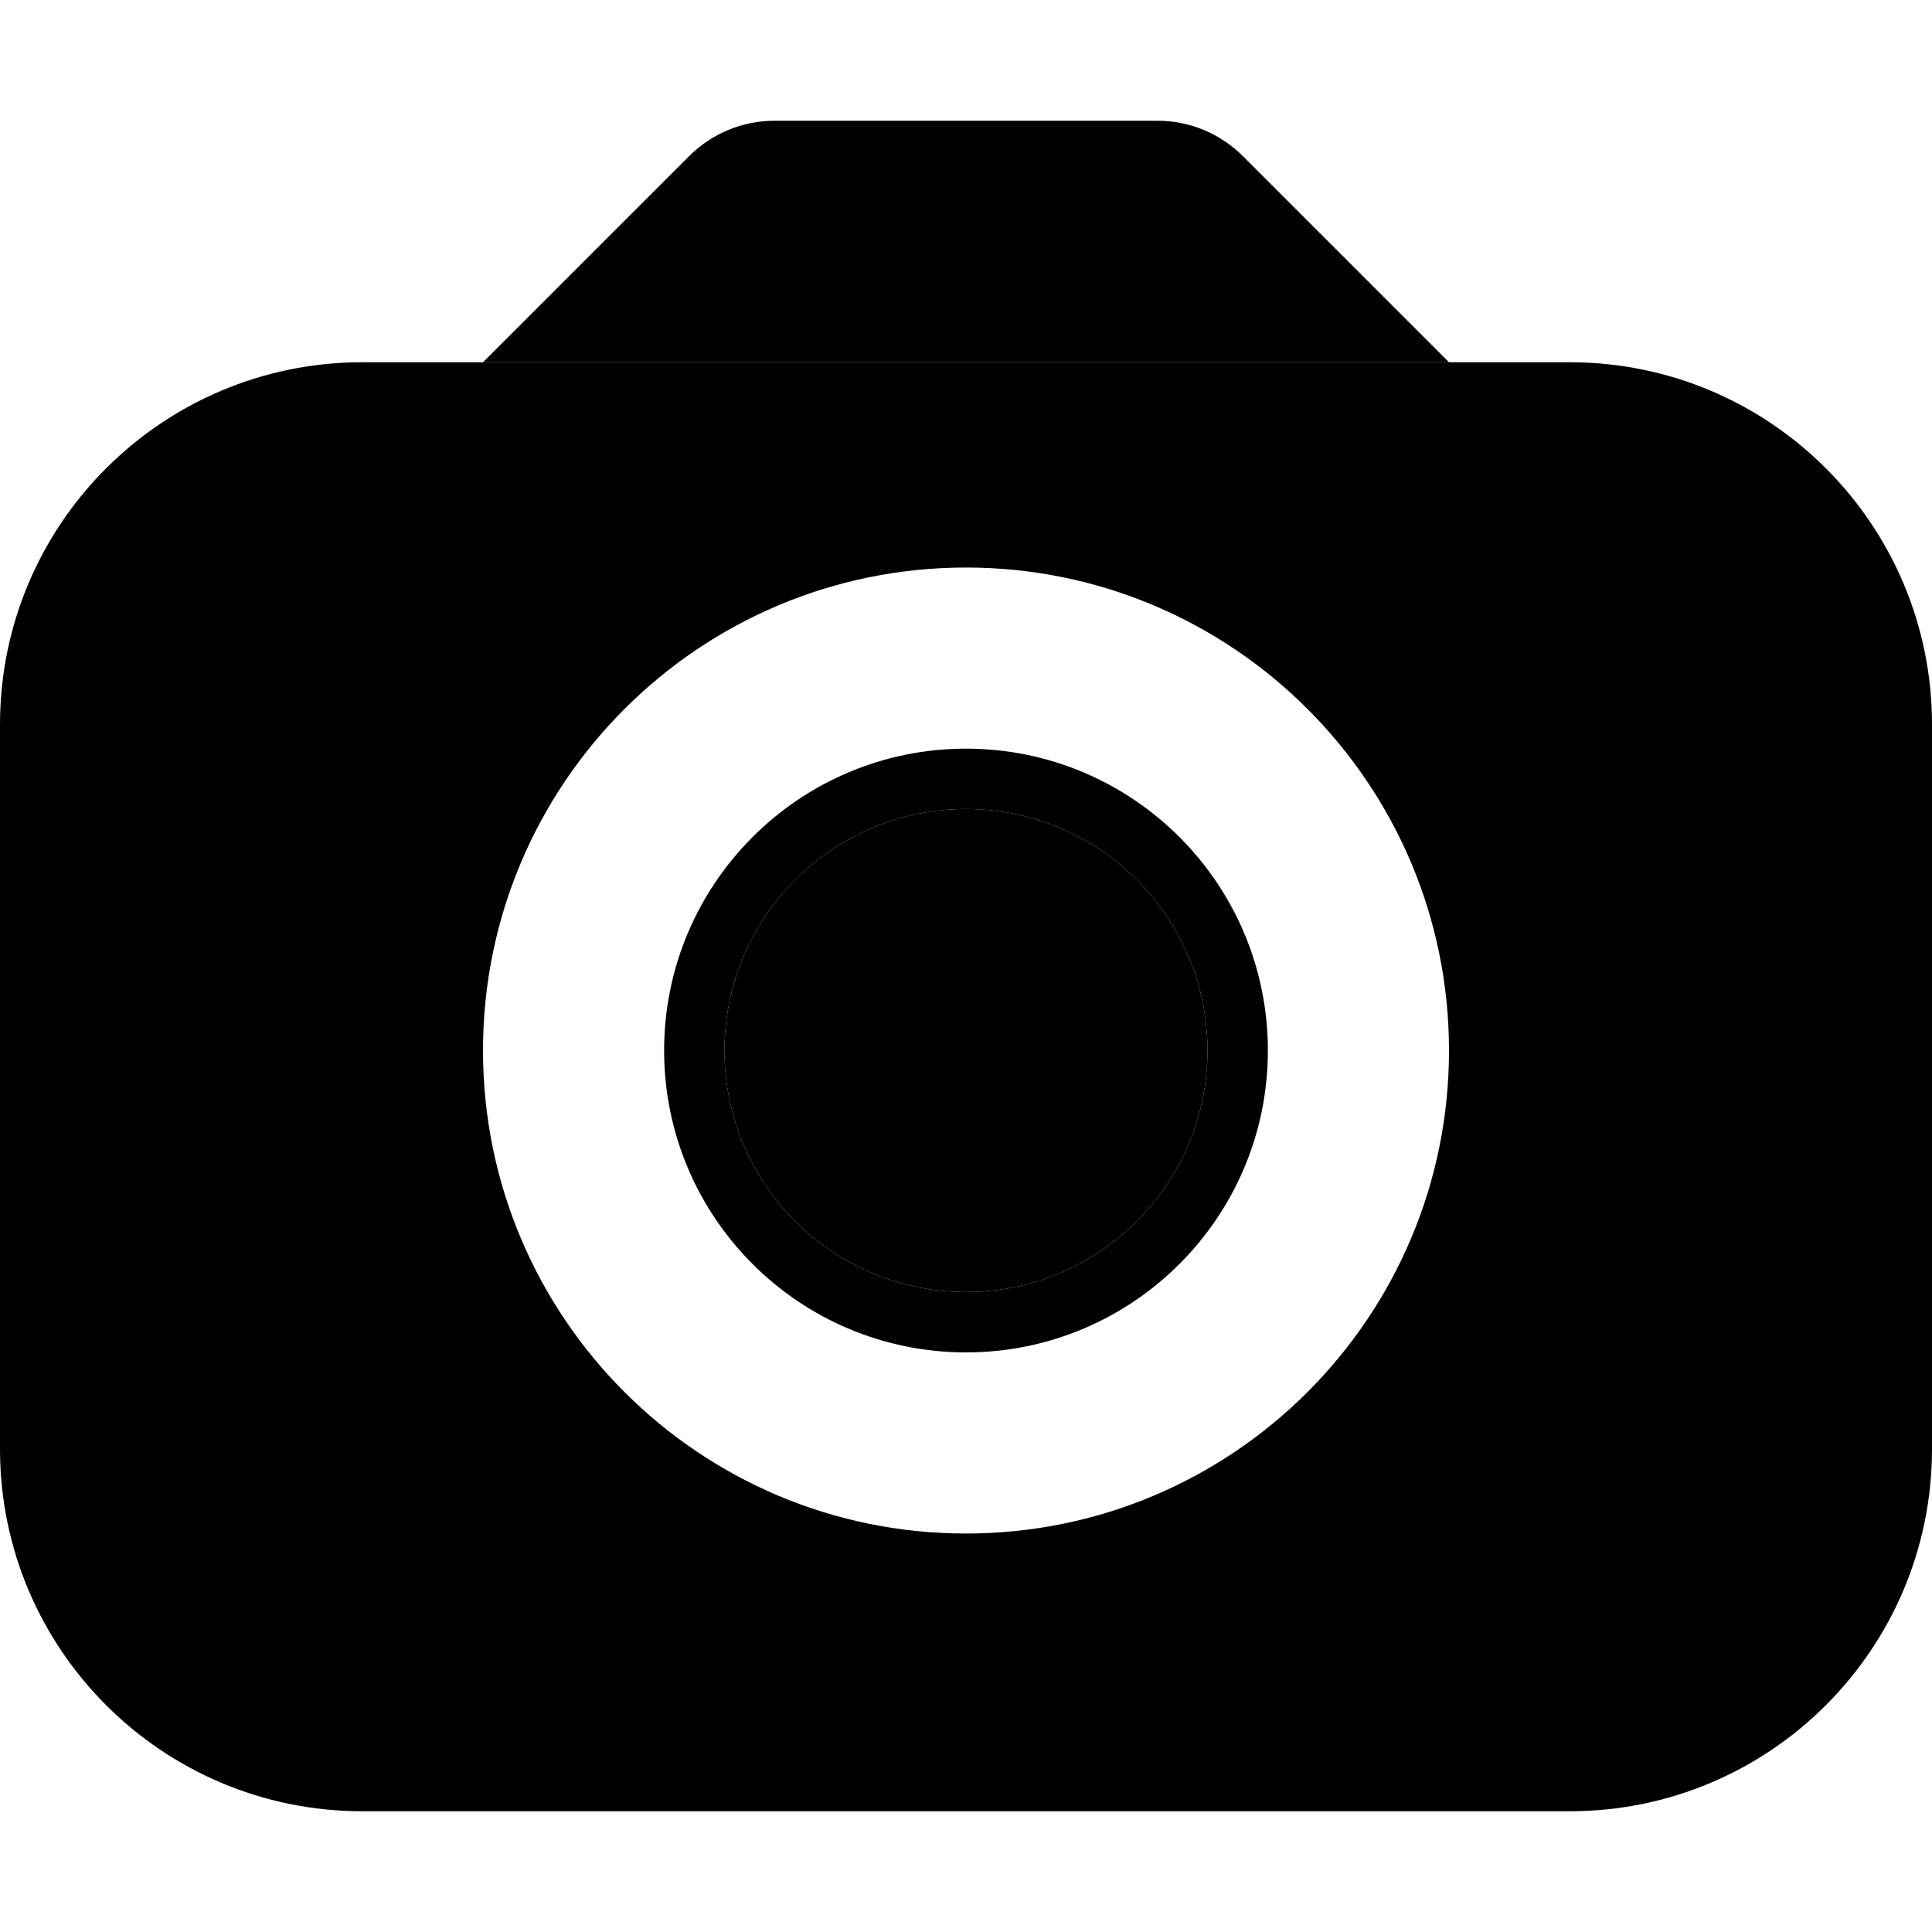
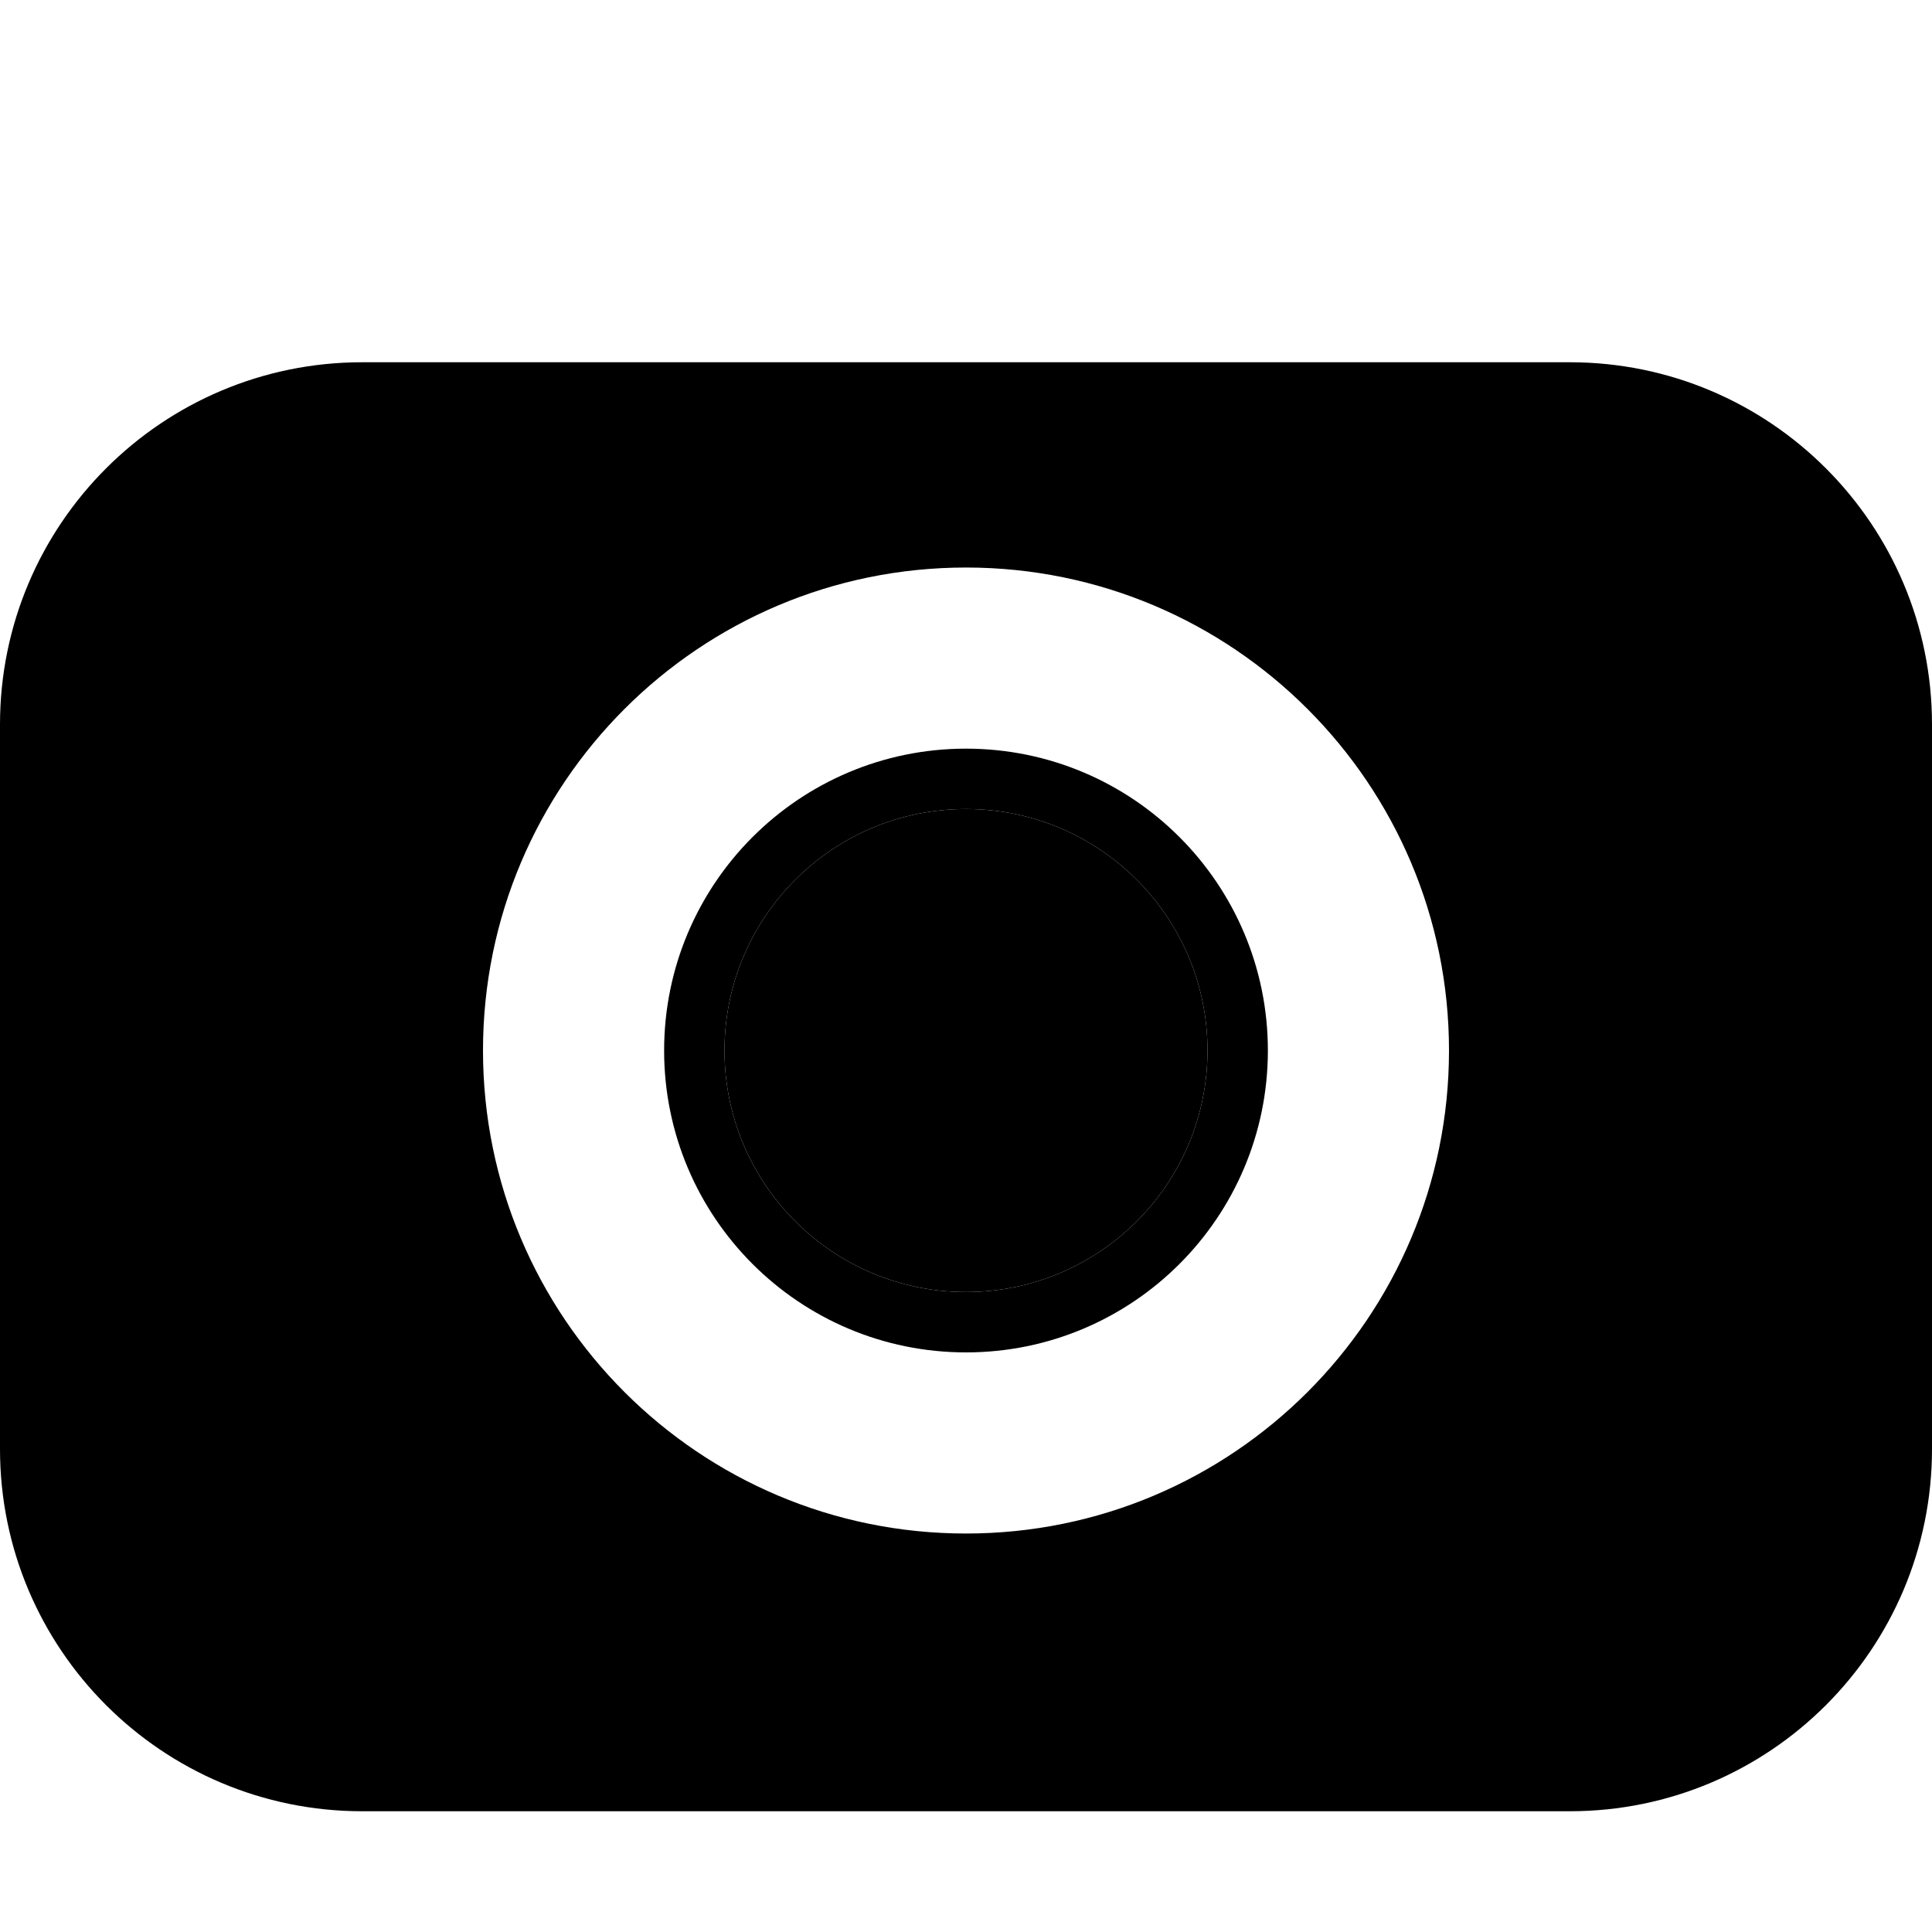
<svg xmlns="http://www.w3.org/2000/svg" width="16" height="16" viewBox="0 0 16 16" fill="none">
-   <path d="M5.707 1.293C5.895 1.105 6.149 1 6.414 1H9.586C9.851 1 10.105 1.105 10.293 1.293L12 3H4L5.707 1.293Z" fill="black" />
  <path fill-rule="evenodd" clip-rule="evenodd" d="M3 3C1.343 3 0 4.343 0 6V12C0 13.657 1.343 15 3 15H13C14.657 15 16 13.657 16 12V6C16 4.343 14.657 3 13 3H3ZM8 12.7C10.209 12.7 12 10.909 12 8.7C12 6.491 10.209 4.7 8 4.7C5.791 4.7 4 6.491 4 8.7C4 10.909 5.791 12.7 8 12.7Z" fill="black" />
  <circle cx="8" cy="8.7" r="2" fill="black" />
  <circle cx="8" cy="8.7" r="2.25" stroke="black" stroke-width="0.5" />
</svg>